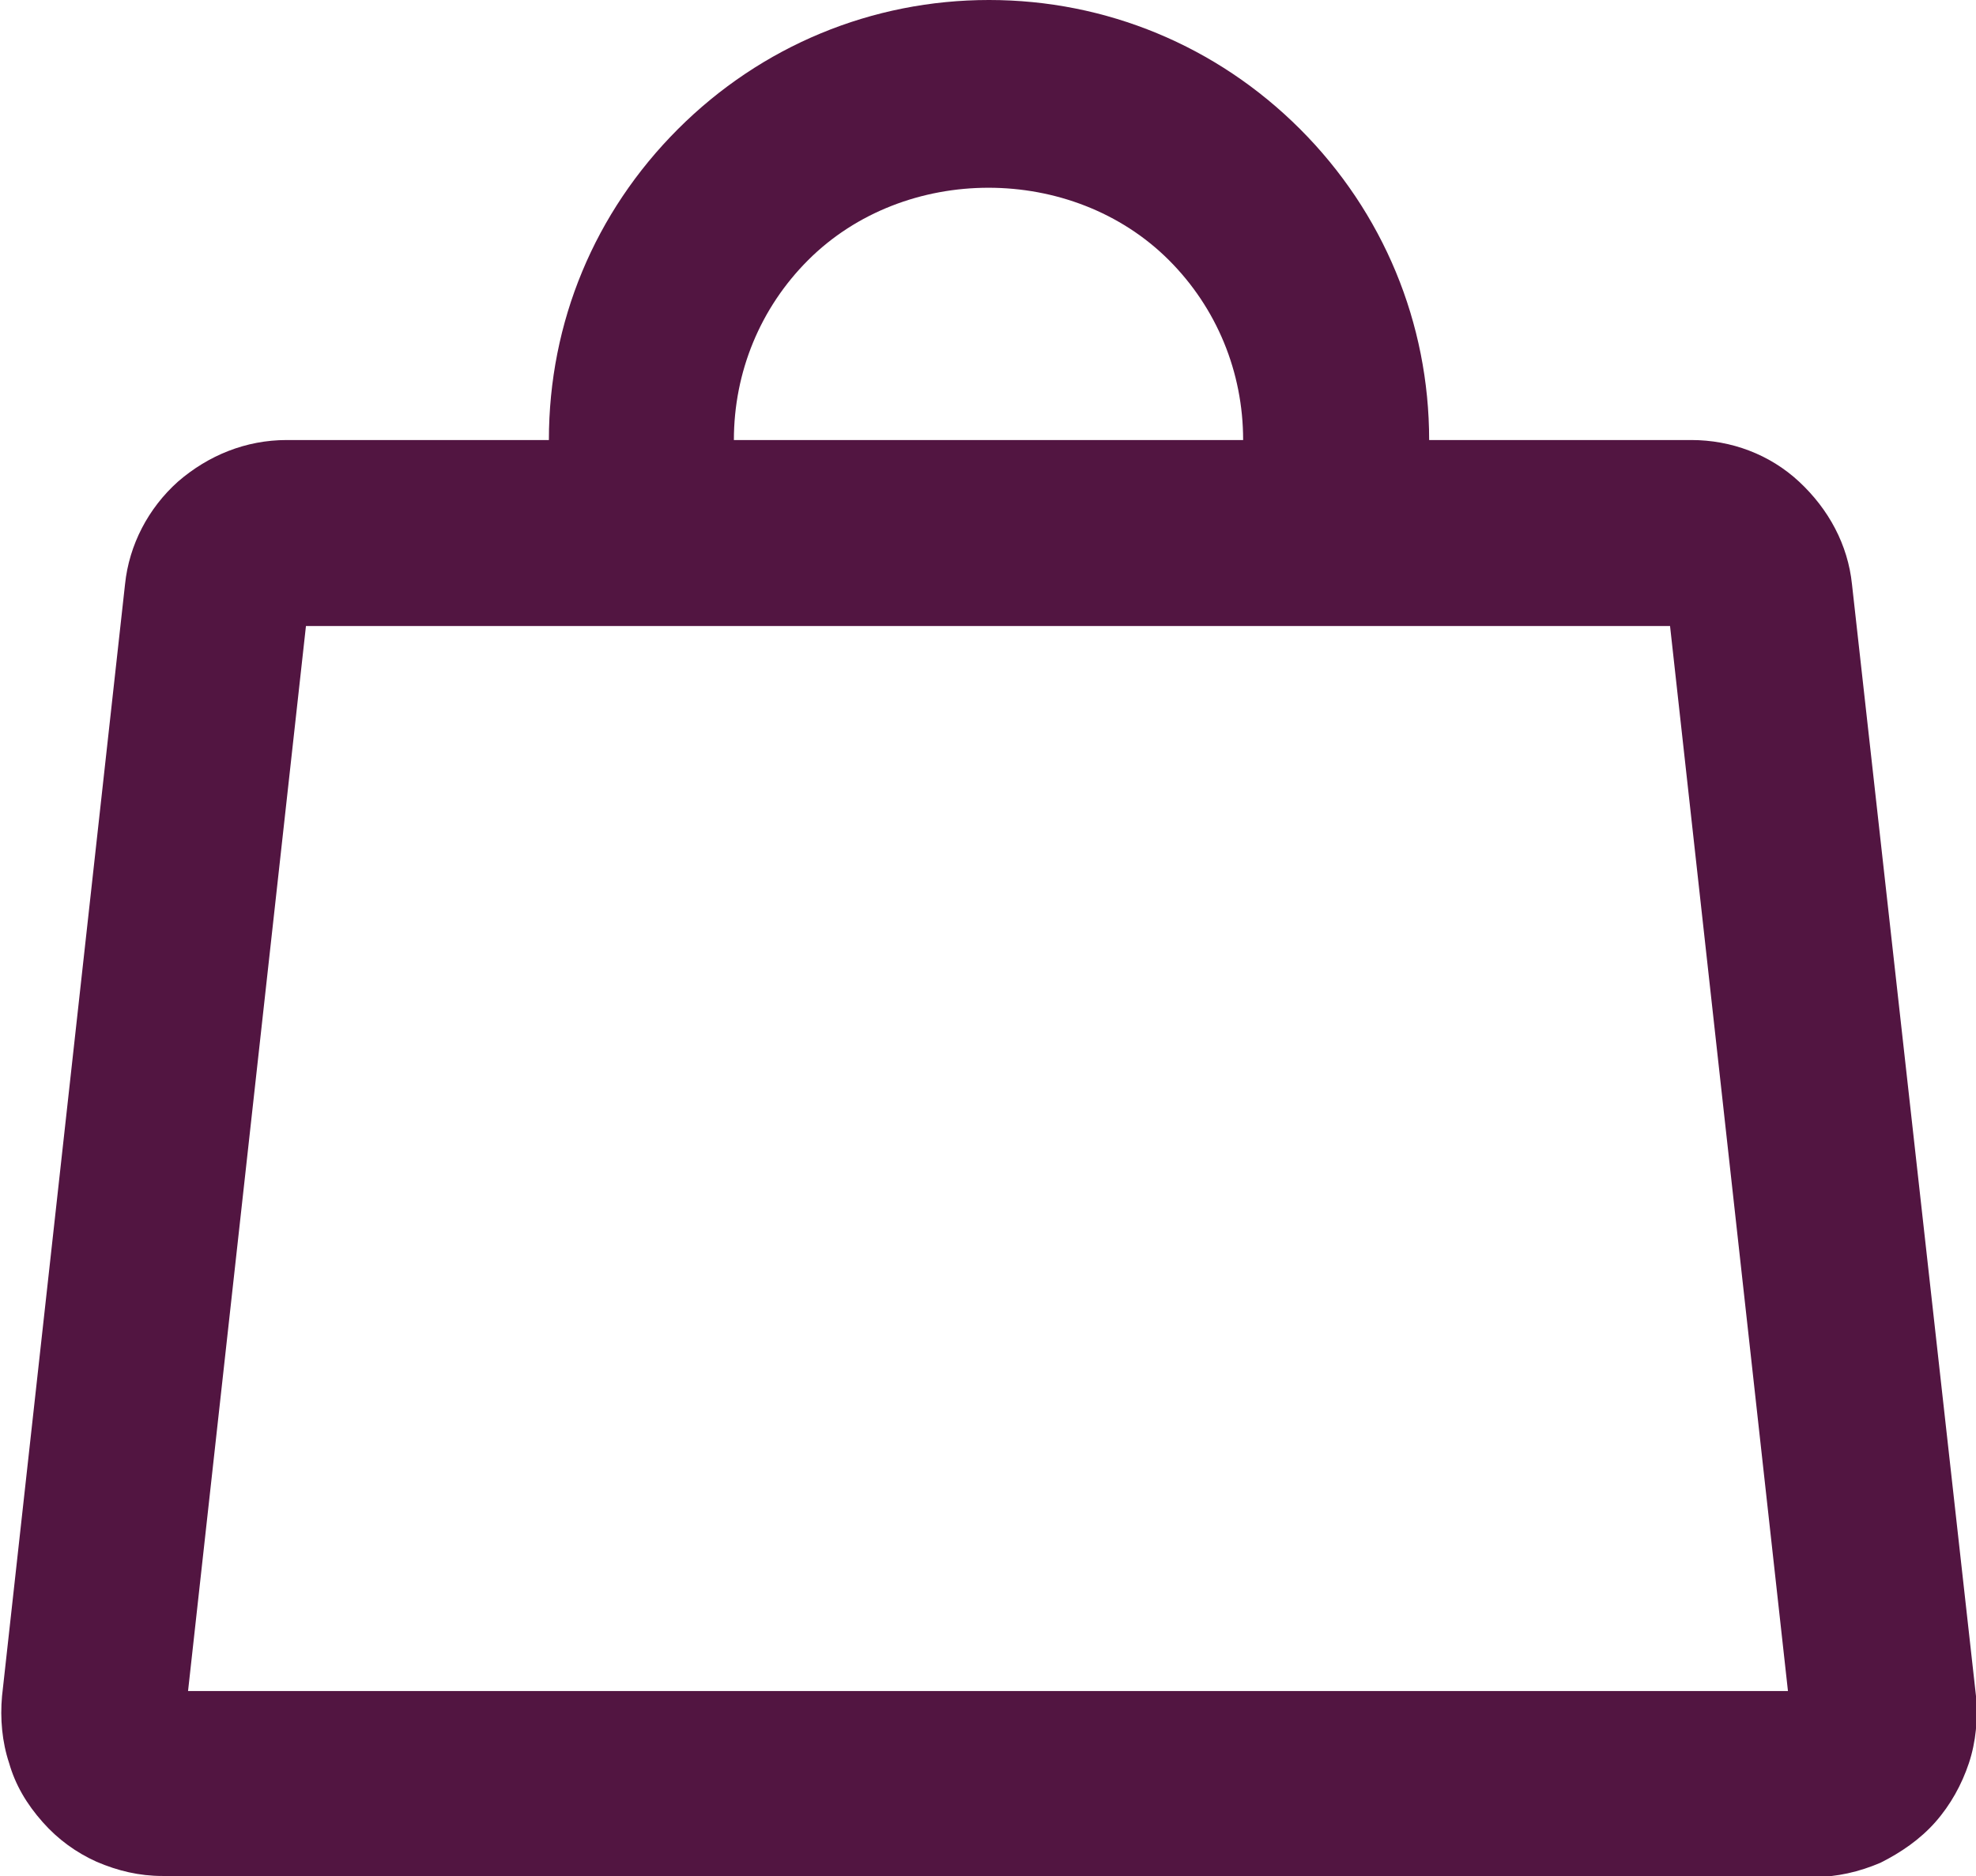
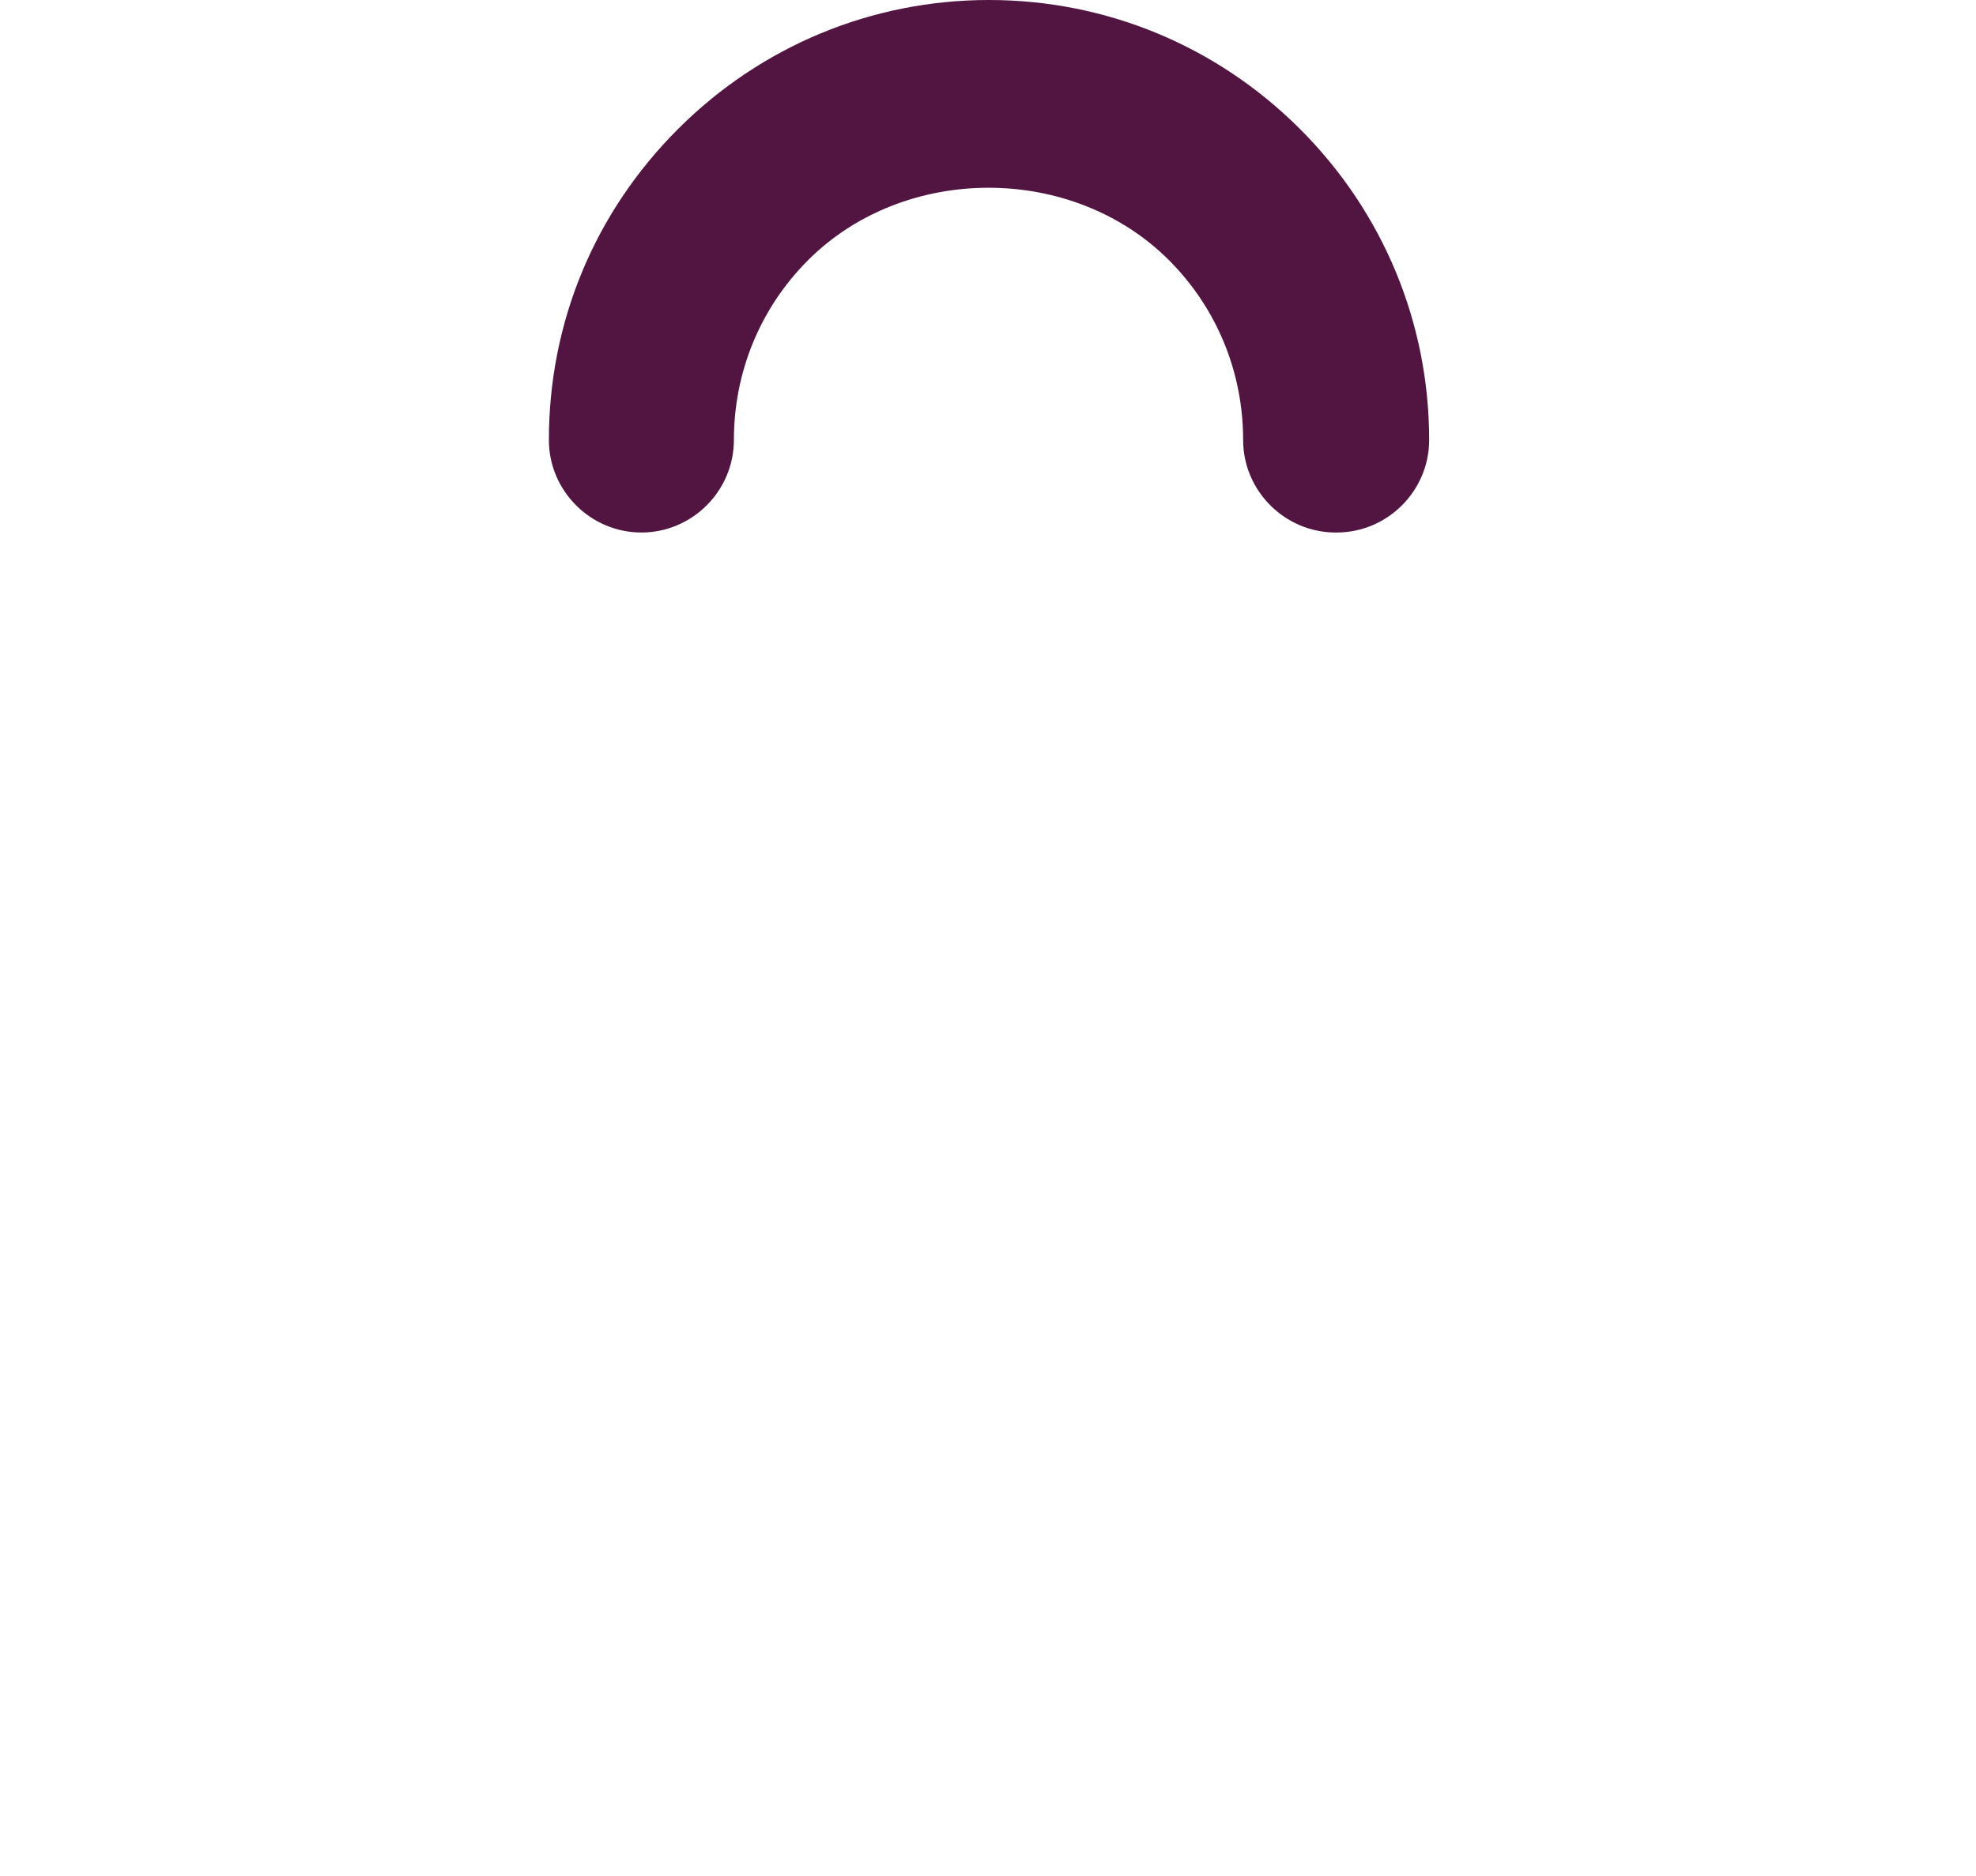
<svg xmlns="http://www.w3.org/2000/svg" id="Layer_2" data-name="Layer 2" viewBox="0 0 19.44 18.46">
  <defs>
    <style> .cls-1 { fill: #521541; } </style>
  </defs>
  <g id="Layer_2-2" data-name="Layer 2">
    <g>
-       <path class="cls-1" d="M17.84,18.46H1.6c-.23,0-.44-.05-.65-.14-.2-.09-.38-.22-.53-.39-.16-.18-.27-.37-.33-.58-.07-.21-.09-.44-.07-.66L1.23,5.75c.04-.39.23-.75.52-1.01.3-.26.67-.41,1.07-.41h13.82c.39,0,.77.14,1.06.41.29.27.48.62.52,1.01l1.22,10.94c.02.22,0,.45-.07.66-.07.21-.18.41-.33.58-.15.17-.34.3-.54.4-.21.09-.43.14-.65.14ZM1.85,16.64h15.74l-1.16-10.48H3.01l-1.16,10.48ZM16.63,6.15h0,0Z" />
      <path class="cls-1" d="M13.14,5.24c-.5,0-.91-.41-.91-.91,0-.67-.26-1.3-.73-1.77-.95-.95-2.6-.95-3.55,0-.47.47-.73,1.1-.73,1.77,0,.5-.41.91-.91.91s-.91-.41-.91-.91c0-1.16.45-2.24,1.27-3.06.82-.82,1.91-1.27,3.06-1.27s2.24.45,3.06,1.27c.82.82,1.27,1.91,1.27,3.06,0,.5-.41.91-.91.91Z" />
    </g>
  </g>
</svg>